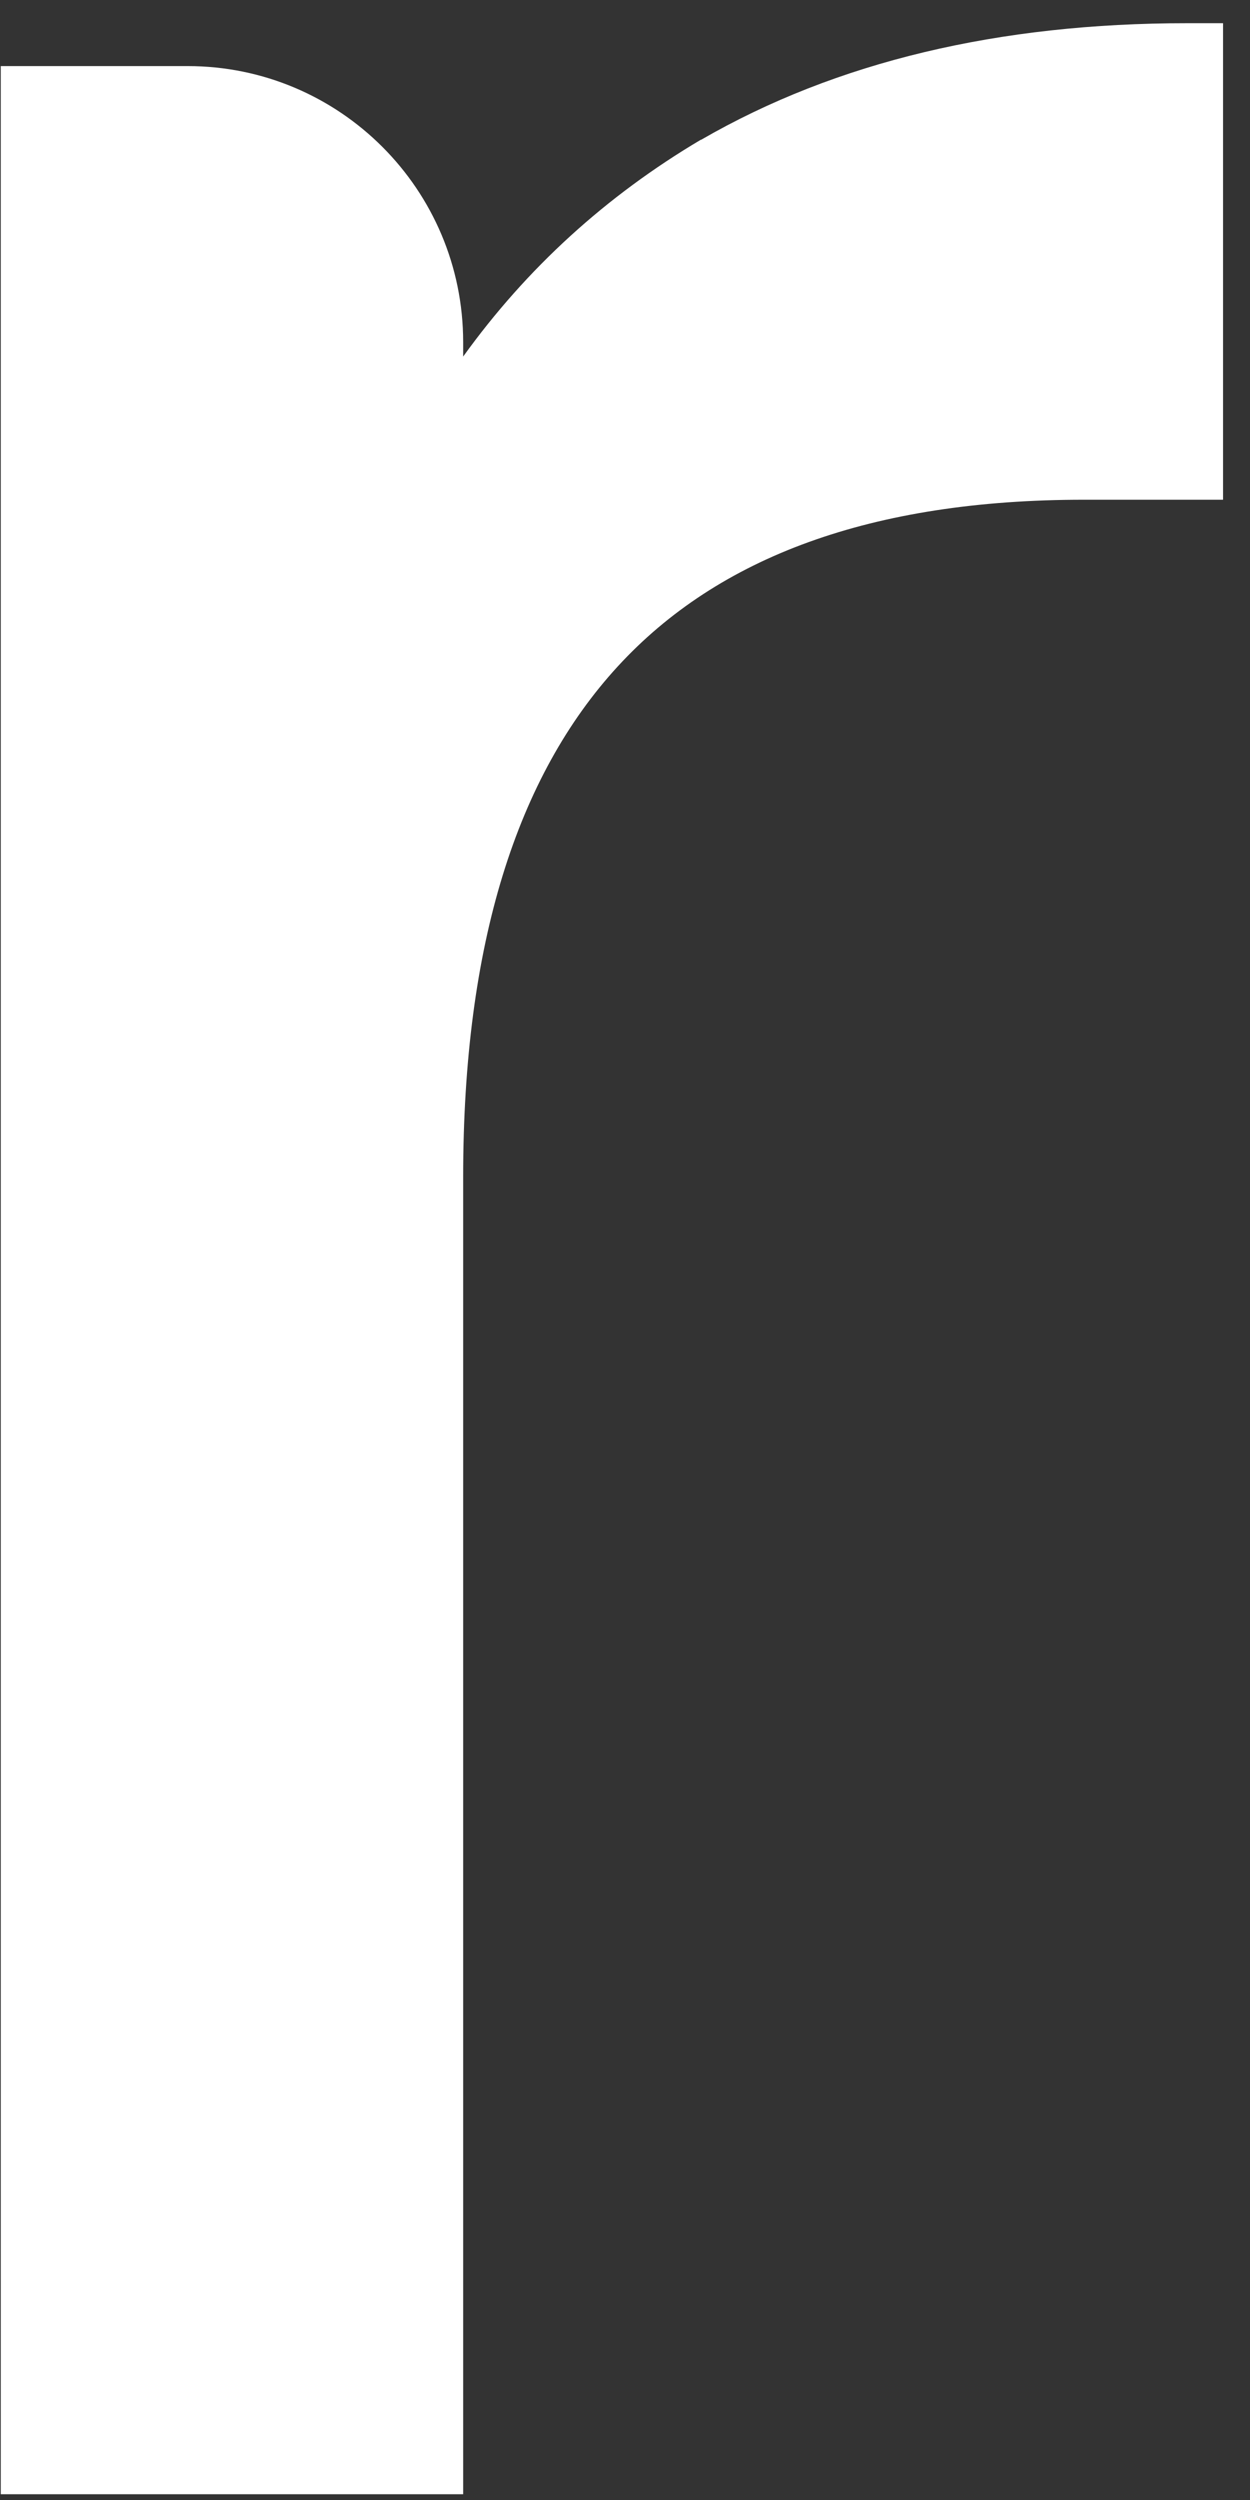
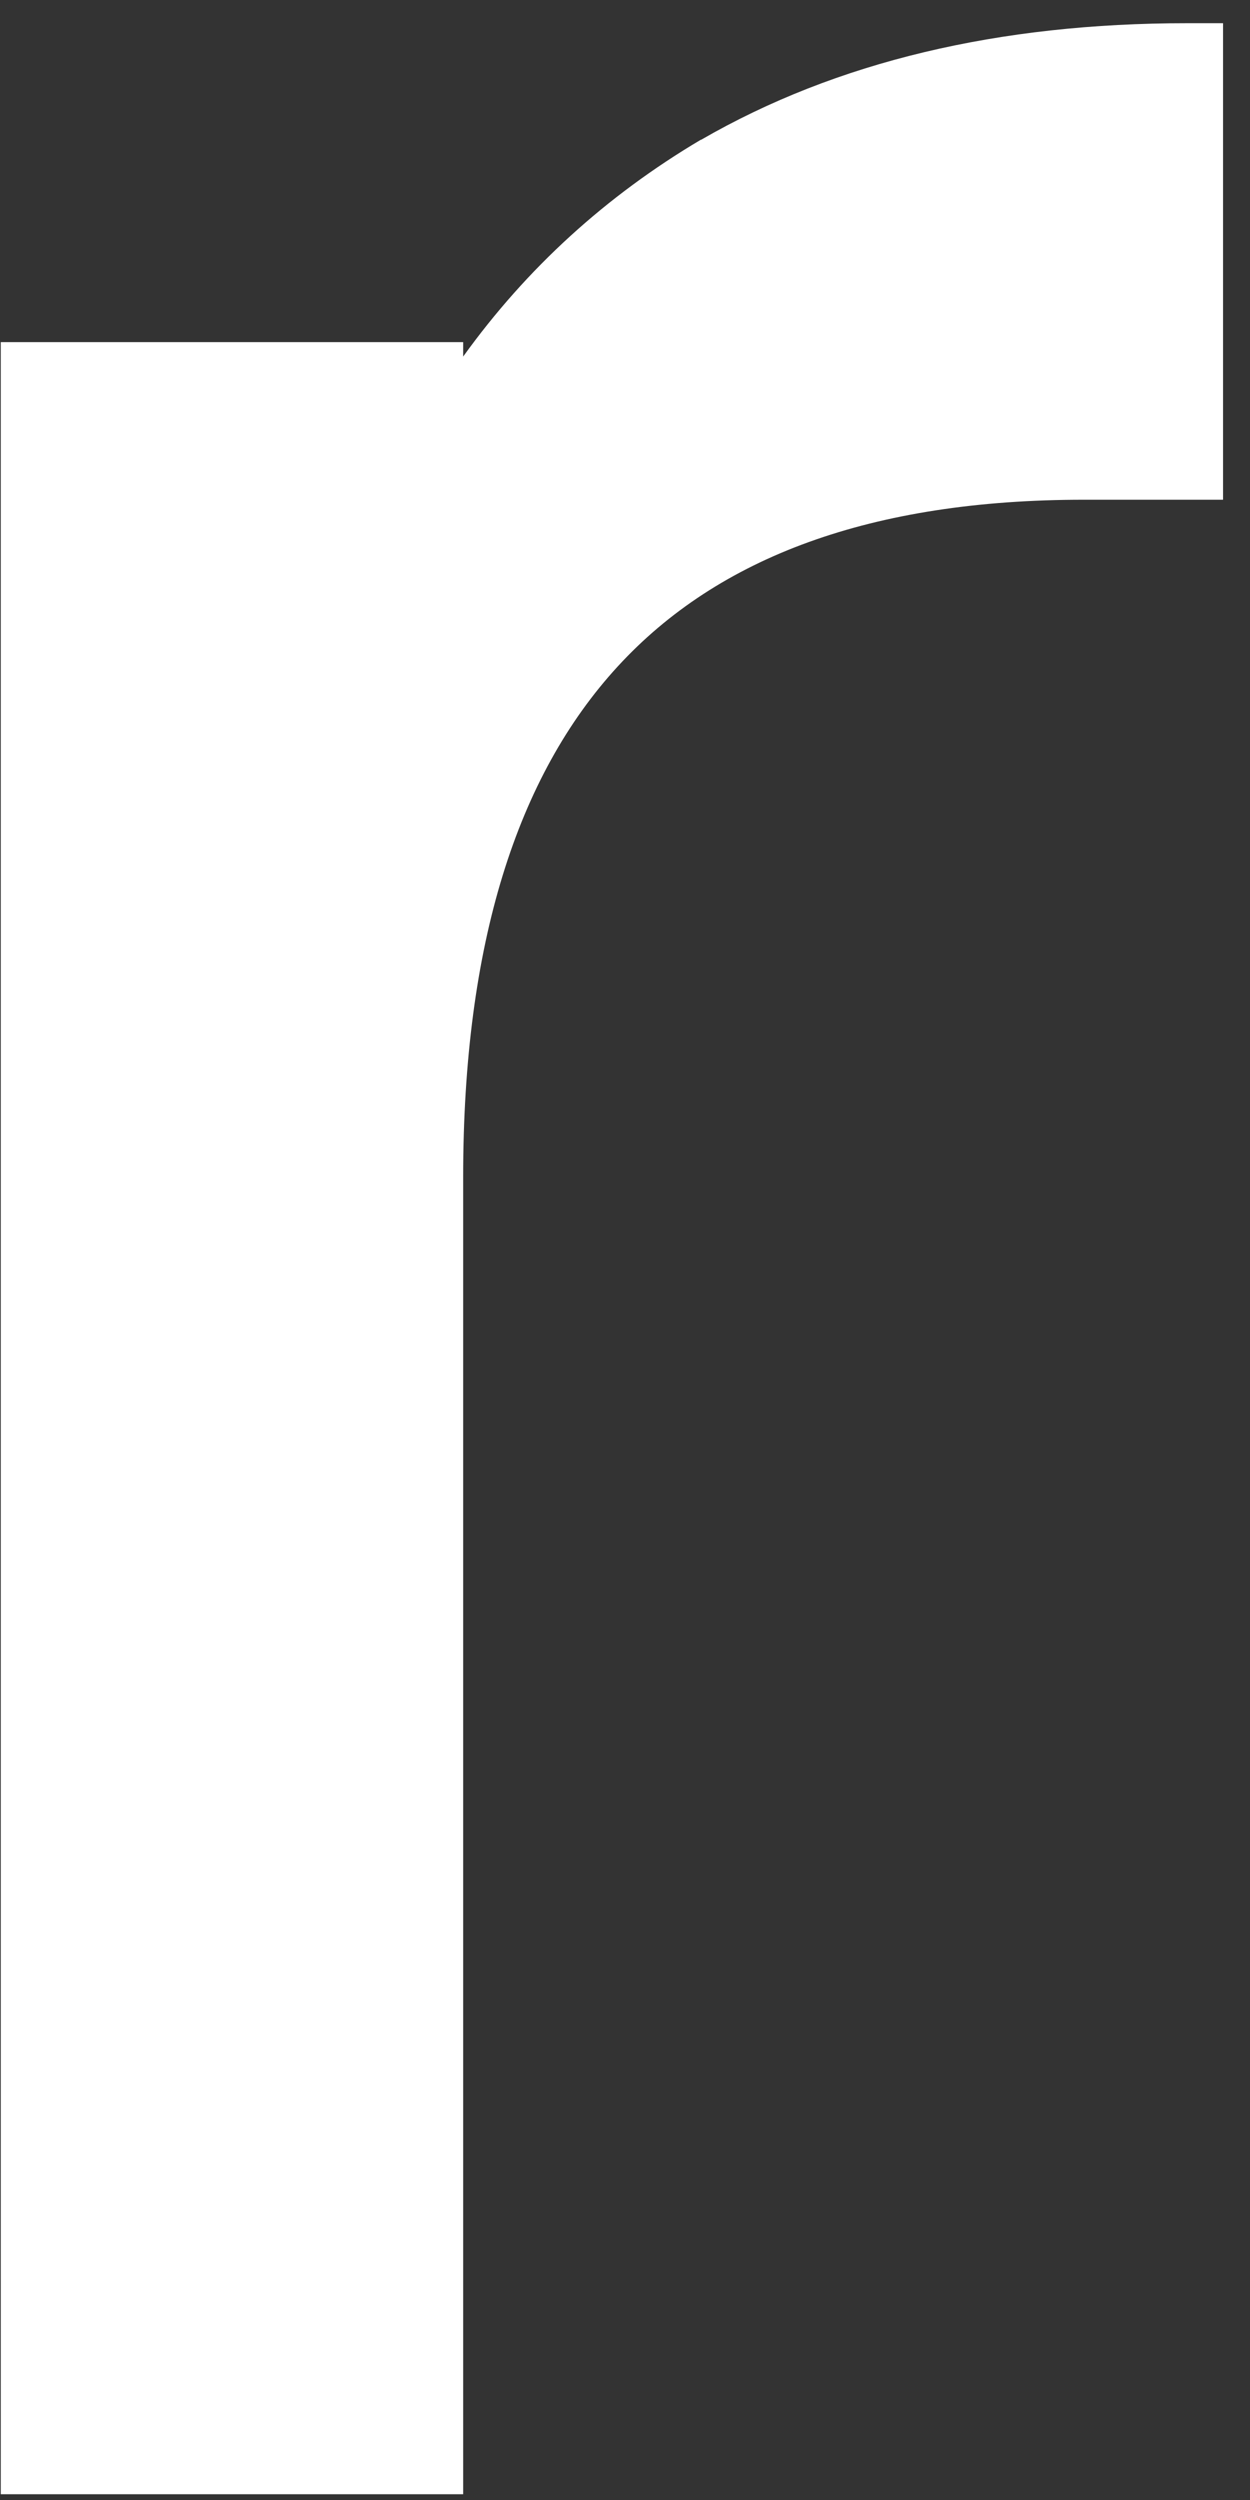
<svg xmlns="http://www.w3.org/2000/svg" width="32" height="64" viewBox="0 0 32 64" fill="none">
  <rect x="0" y="0" width="32" height="64" fill="#333333" stroke="none" />
-   <path d="M17.94 3.578C15.514 5.017 13.486 6.864 11.857 9.128V8.759C11.857 4.851 8.693 1.692 4.803 1.692H0.02V63.852H11.857V30.133C11.857 24.165 13.234 19.869 15.815 17.06C18.386 14.26 22.306 12.793 27.749 12.793H31.31V0.594H30.388C25.576 0.594 21.413 1.576 17.95 3.578H17.94Z" fill="white" />
+   <path d="M17.94 3.578C15.514 5.017 13.486 6.864 11.857 9.128V8.759H0.02V63.852H11.857V30.133C11.857 24.165 13.234 19.869 15.815 17.06C18.386 14.26 22.306 12.793 27.749 12.793H31.31V0.594H30.388C25.576 0.594 21.413 1.576 17.95 3.578H17.94Z" fill="white" />
</svg>